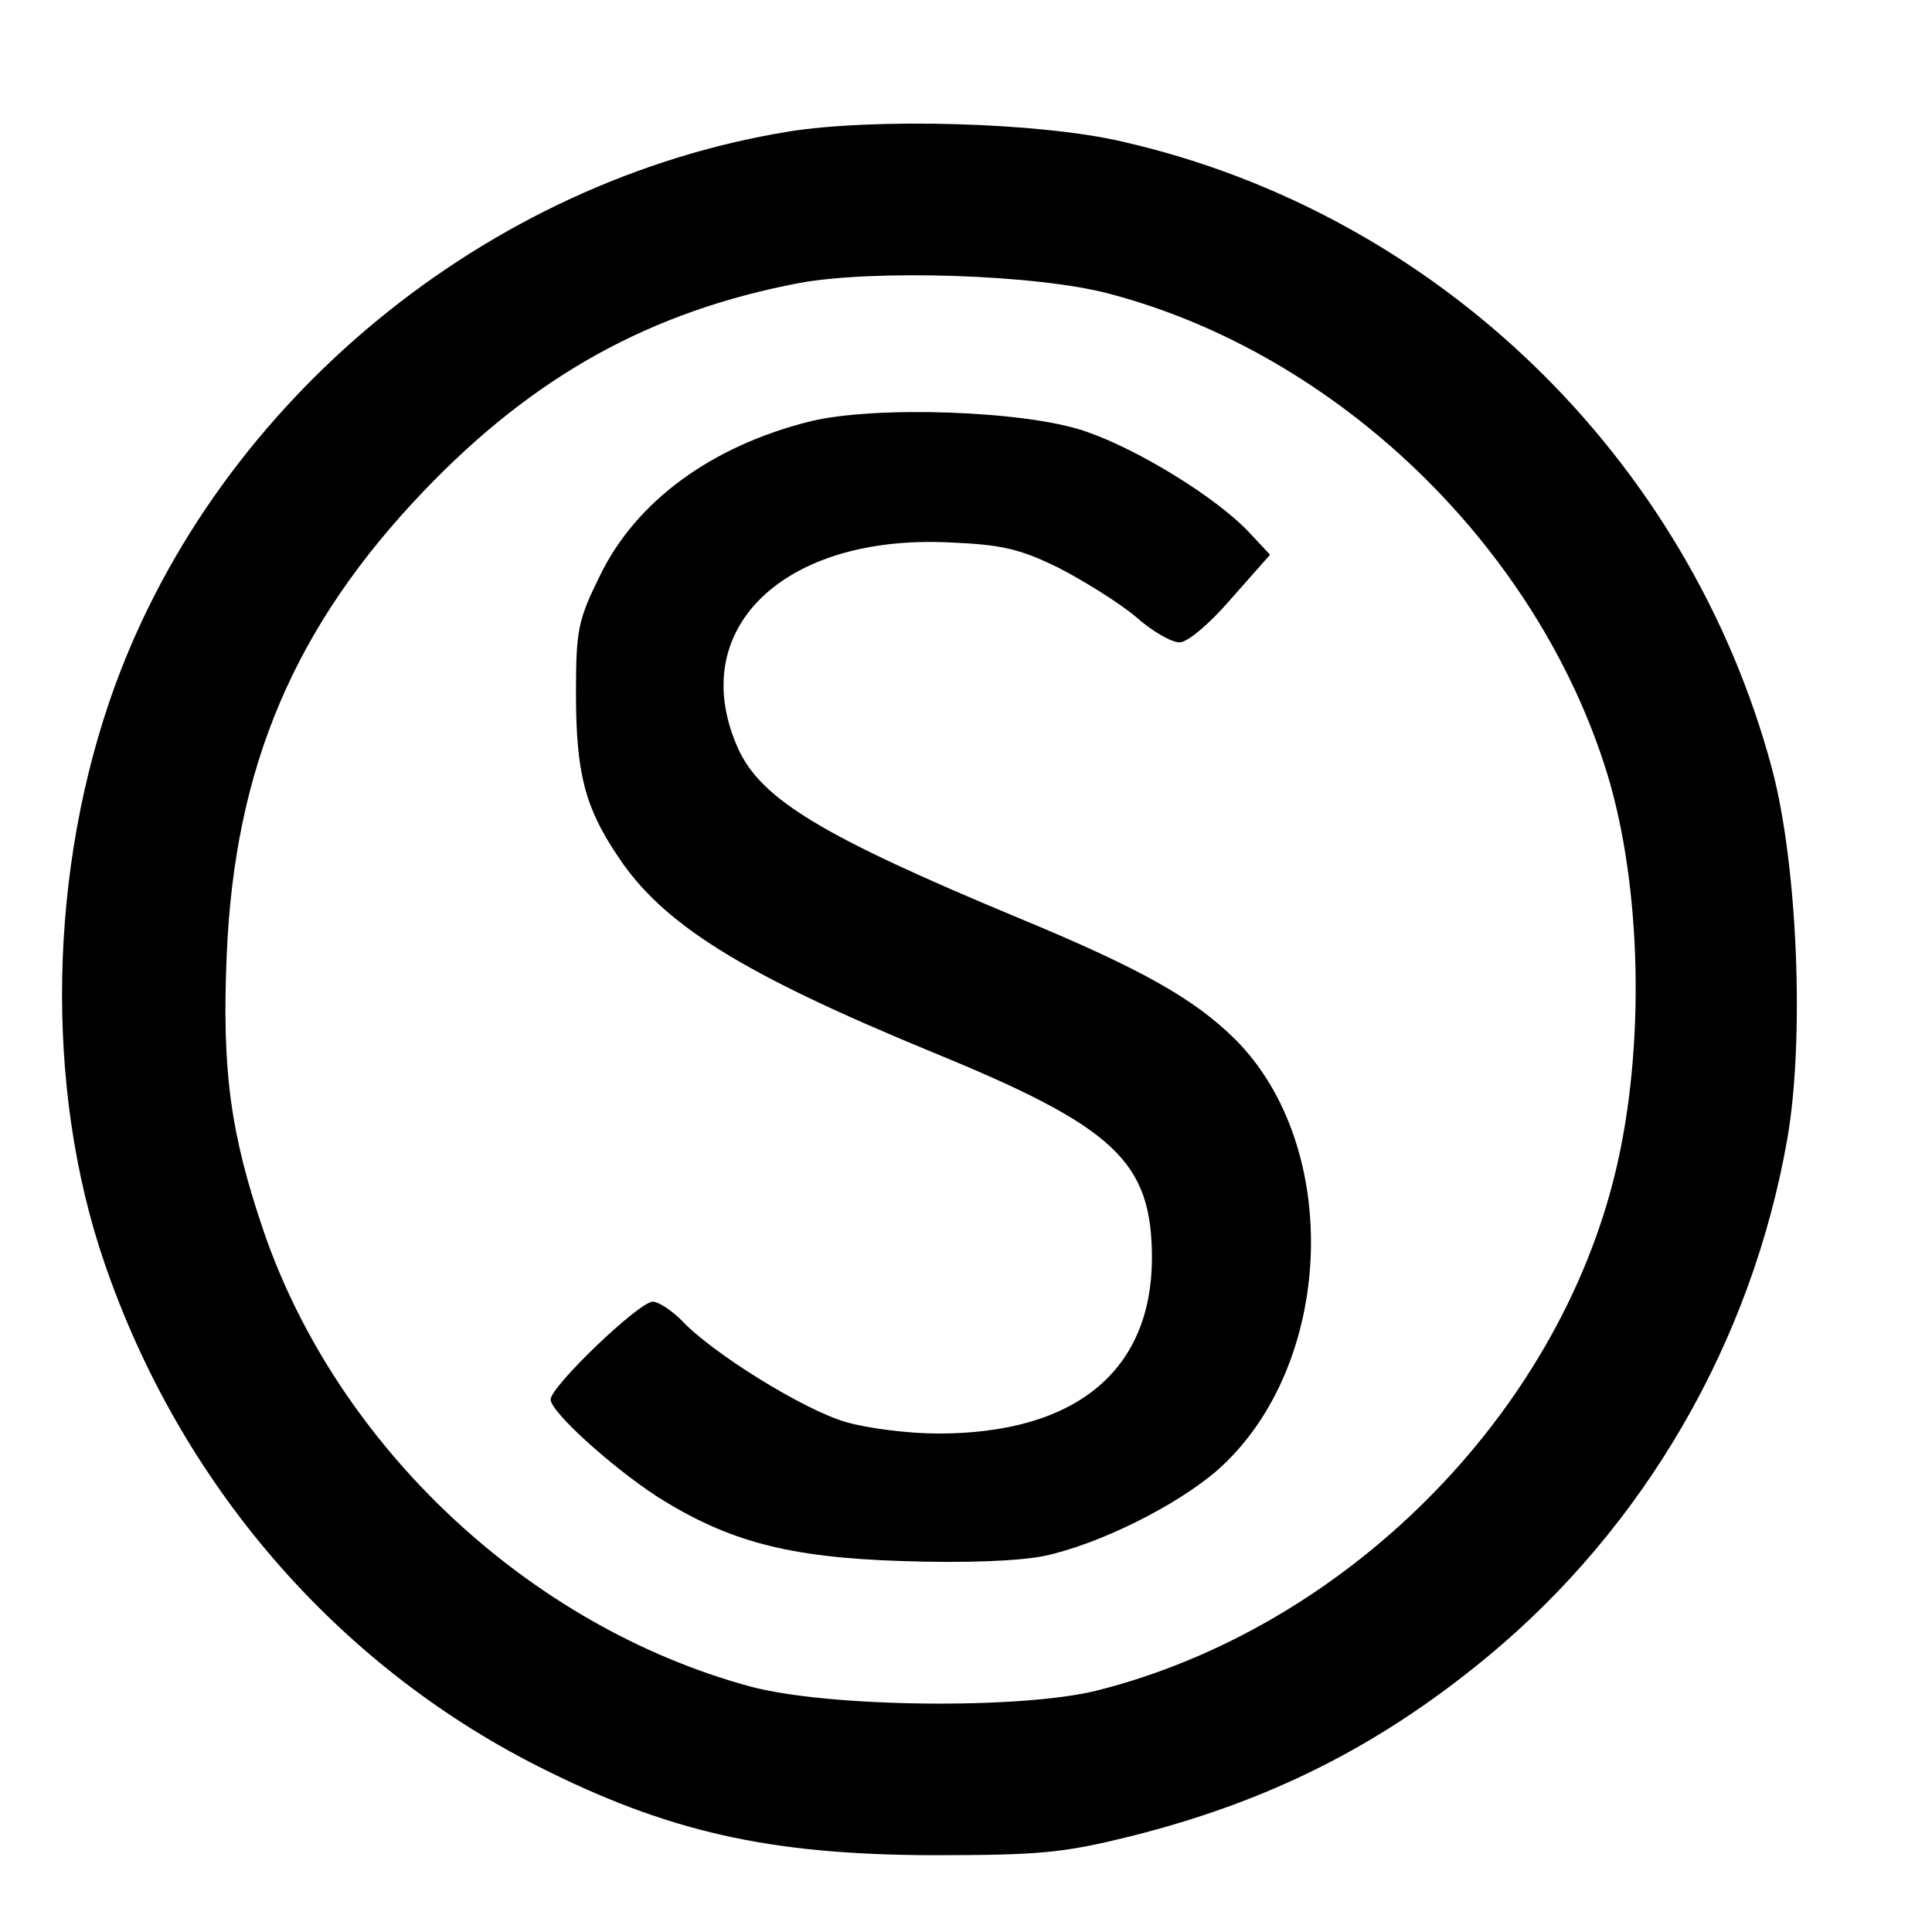
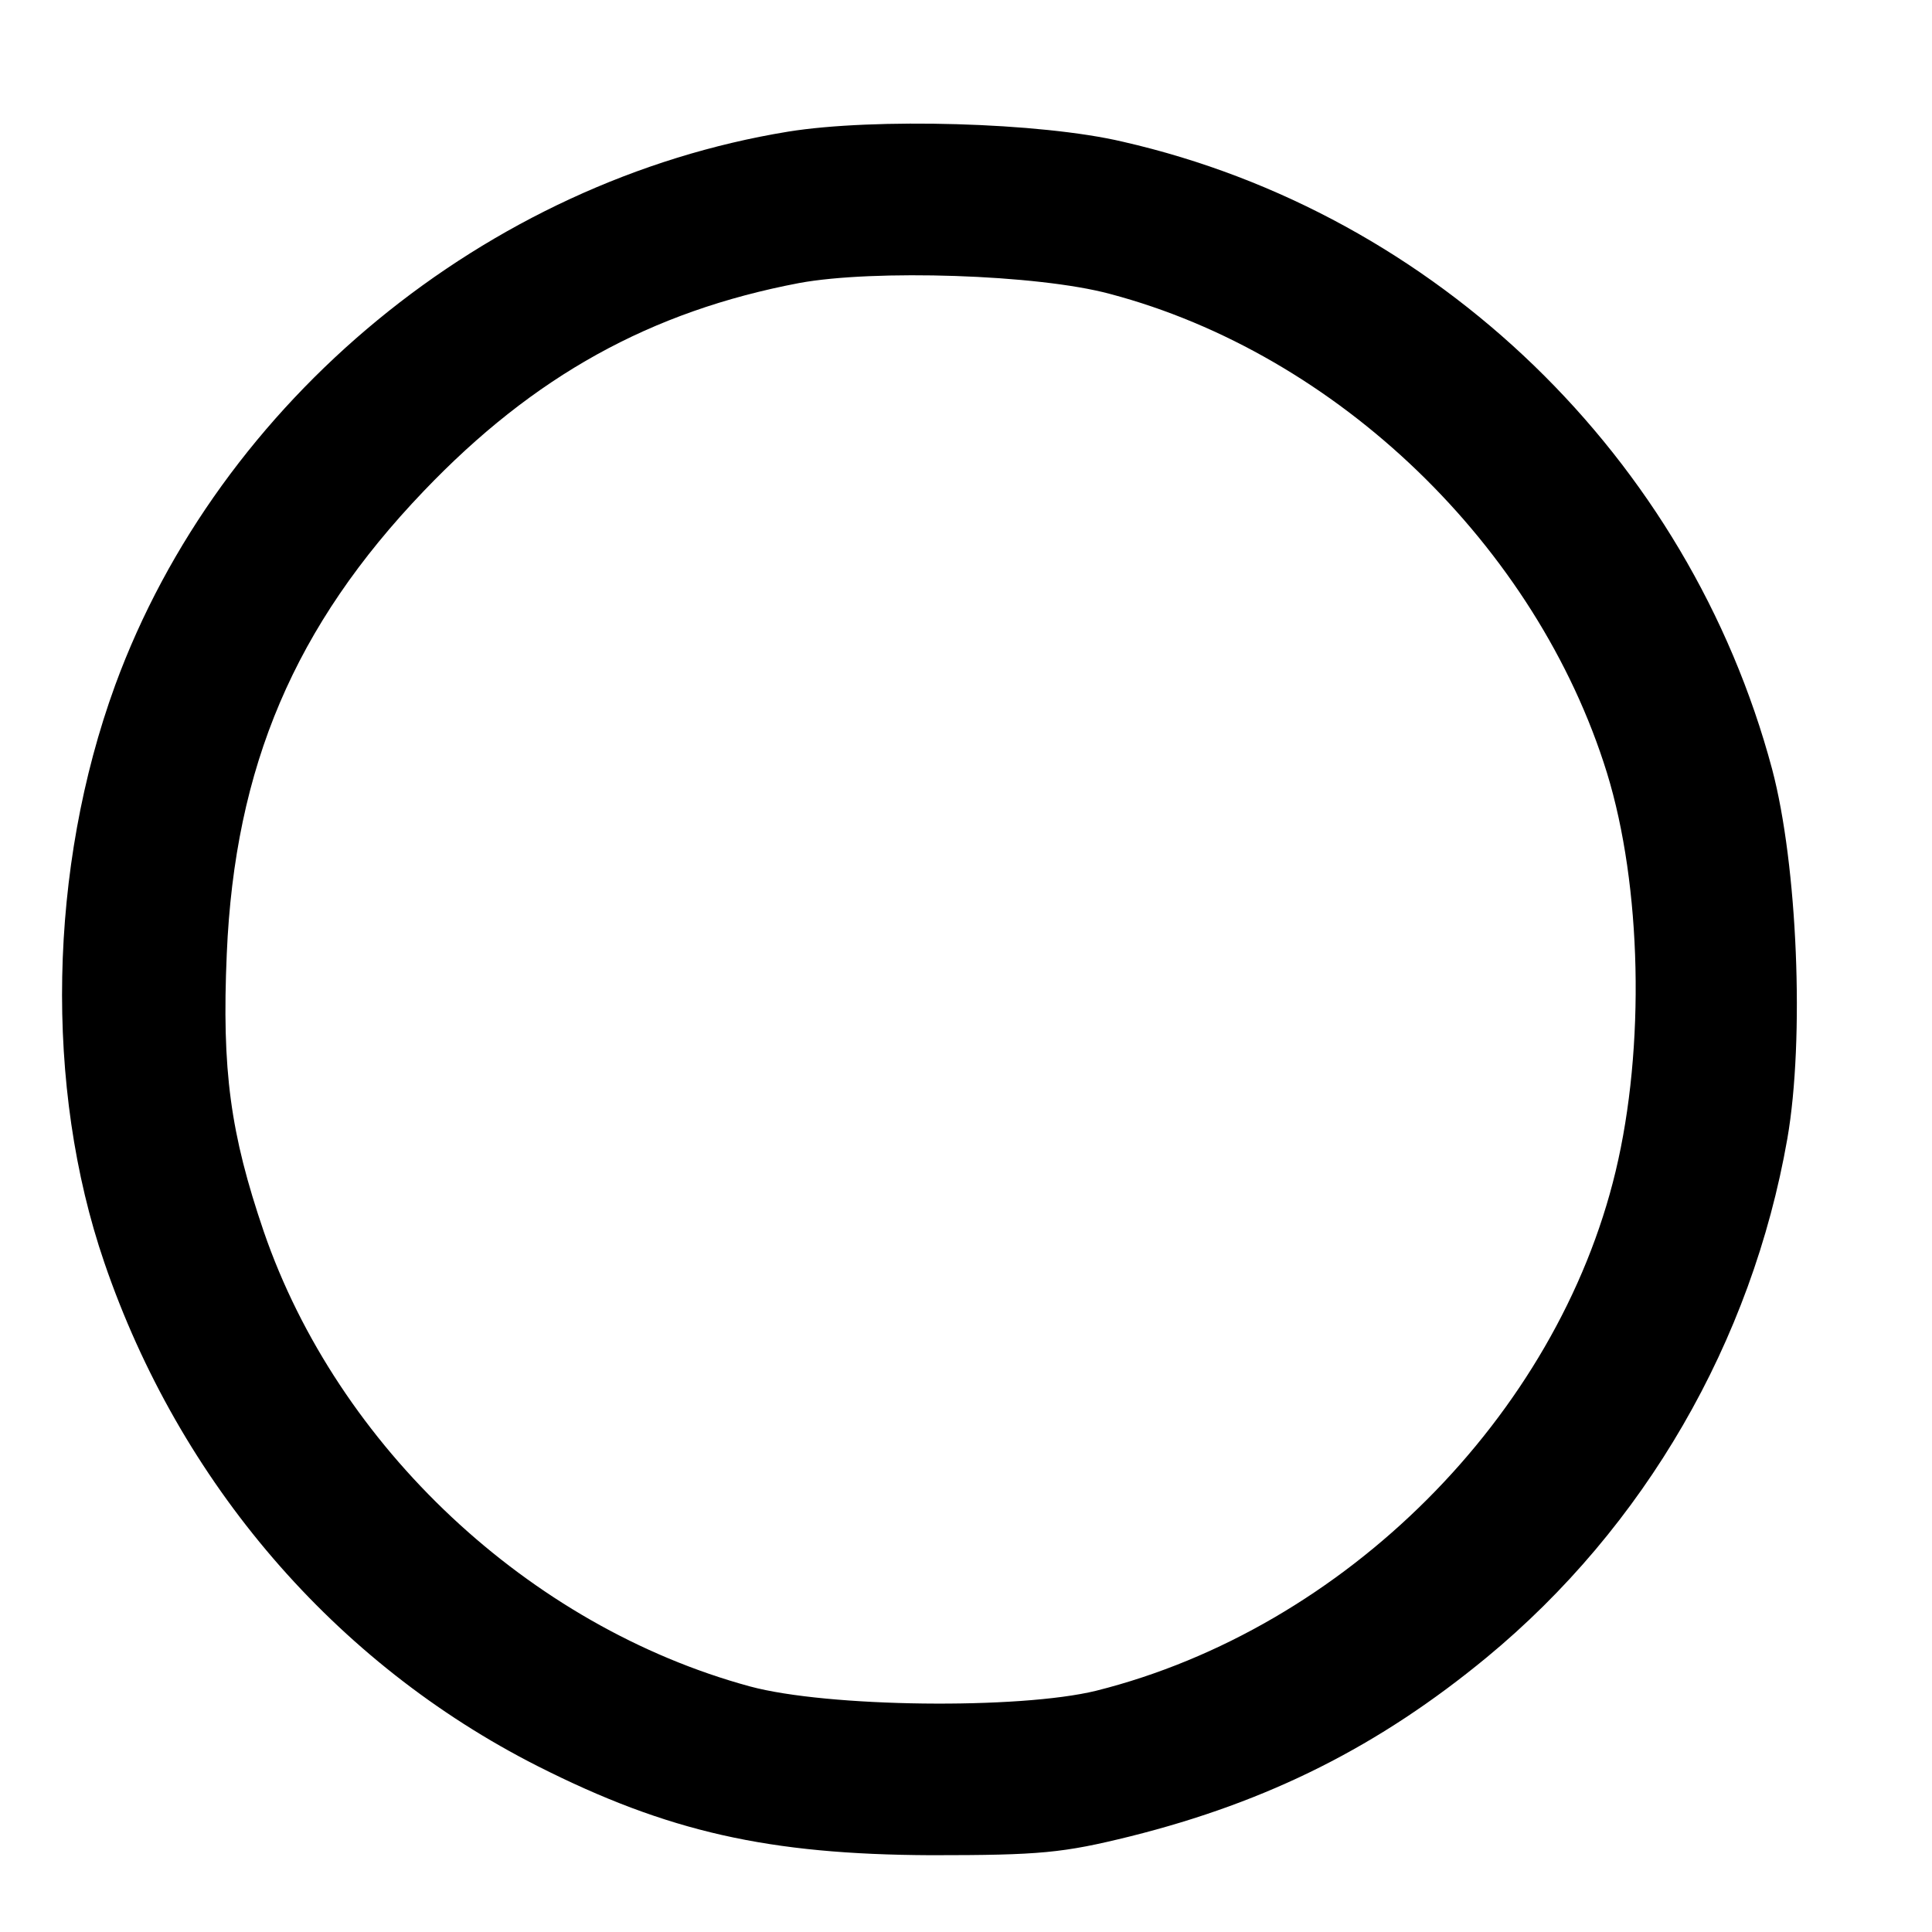
<svg xmlns="http://www.w3.org/2000/svg" version="1.0" width="16pt" height="16pt" viewBox="0 0 16 16" preserveAspectRatio="xMidYMid meet">
  <g transform="translate(0,16) scale(0.006,-0.006)" fill="#000000" stroke="none">
    <path d="M1088 2485 c-417 -68 -785 -371 -929 -764 -92 -252 -98 -555 -15 -797 104 -304 318 -553 598 -695 180 -91 319 -122 543 -123 151 0 182 3 275 26 192 48 344 125 492 247 218 180 366 436 415 716 24 138 14 378 -21 510 -115 430 -463 767 -896 866 -114 27 -344 33 -462 14z m444 -224 c314 -83 589 -348 686 -661 48 -156 53 -379 12 -550 -81 -338 -374 -631 -717 -717 -106 -26 -371 -23 -478 6 -305 83 -569 331 -671 628 -46 135 -58 222 -51 383 11 259 94 453 272 639 152 159 313 248 518 287 103 19 329 12 429 -15z" />
-     <path d="M1118 2085 c-136 -34 -240 -110 -290 -213 -30 -61 -33 -74 -33 -162 0 -109 12 -157 57 -224 62 -95 172 -163 431 -270 257 -105 307 -152 307 -287 -1 -155 -106 -241 -295 -241 -40 0 -97 7 -128 16 -58 17 -184 95 -226 140 -14 14 -32 26 -40 26 -19 0 -141 -117 -141 -135 0 -17 84 -93 147 -134 98 -62 181 -84 338 -89 86 -3 162 0 196 7 76 16 184 70 240 119 161 143 173 446 23 595 -57 56 -130 97 -299 167 -269 112 -354 163 -386 233 -74 164 61 296 291 285 73 -3 98 -9 151 -35 35 -18 83 -48 106 -67 22 -20 50 -36 61 -36 11 0 41 25 72 61 l53 60 -29 31 c-44 47 -152 114 -225 139 -82 29 -292 36 -381 14z" />
  </g>
</svg>